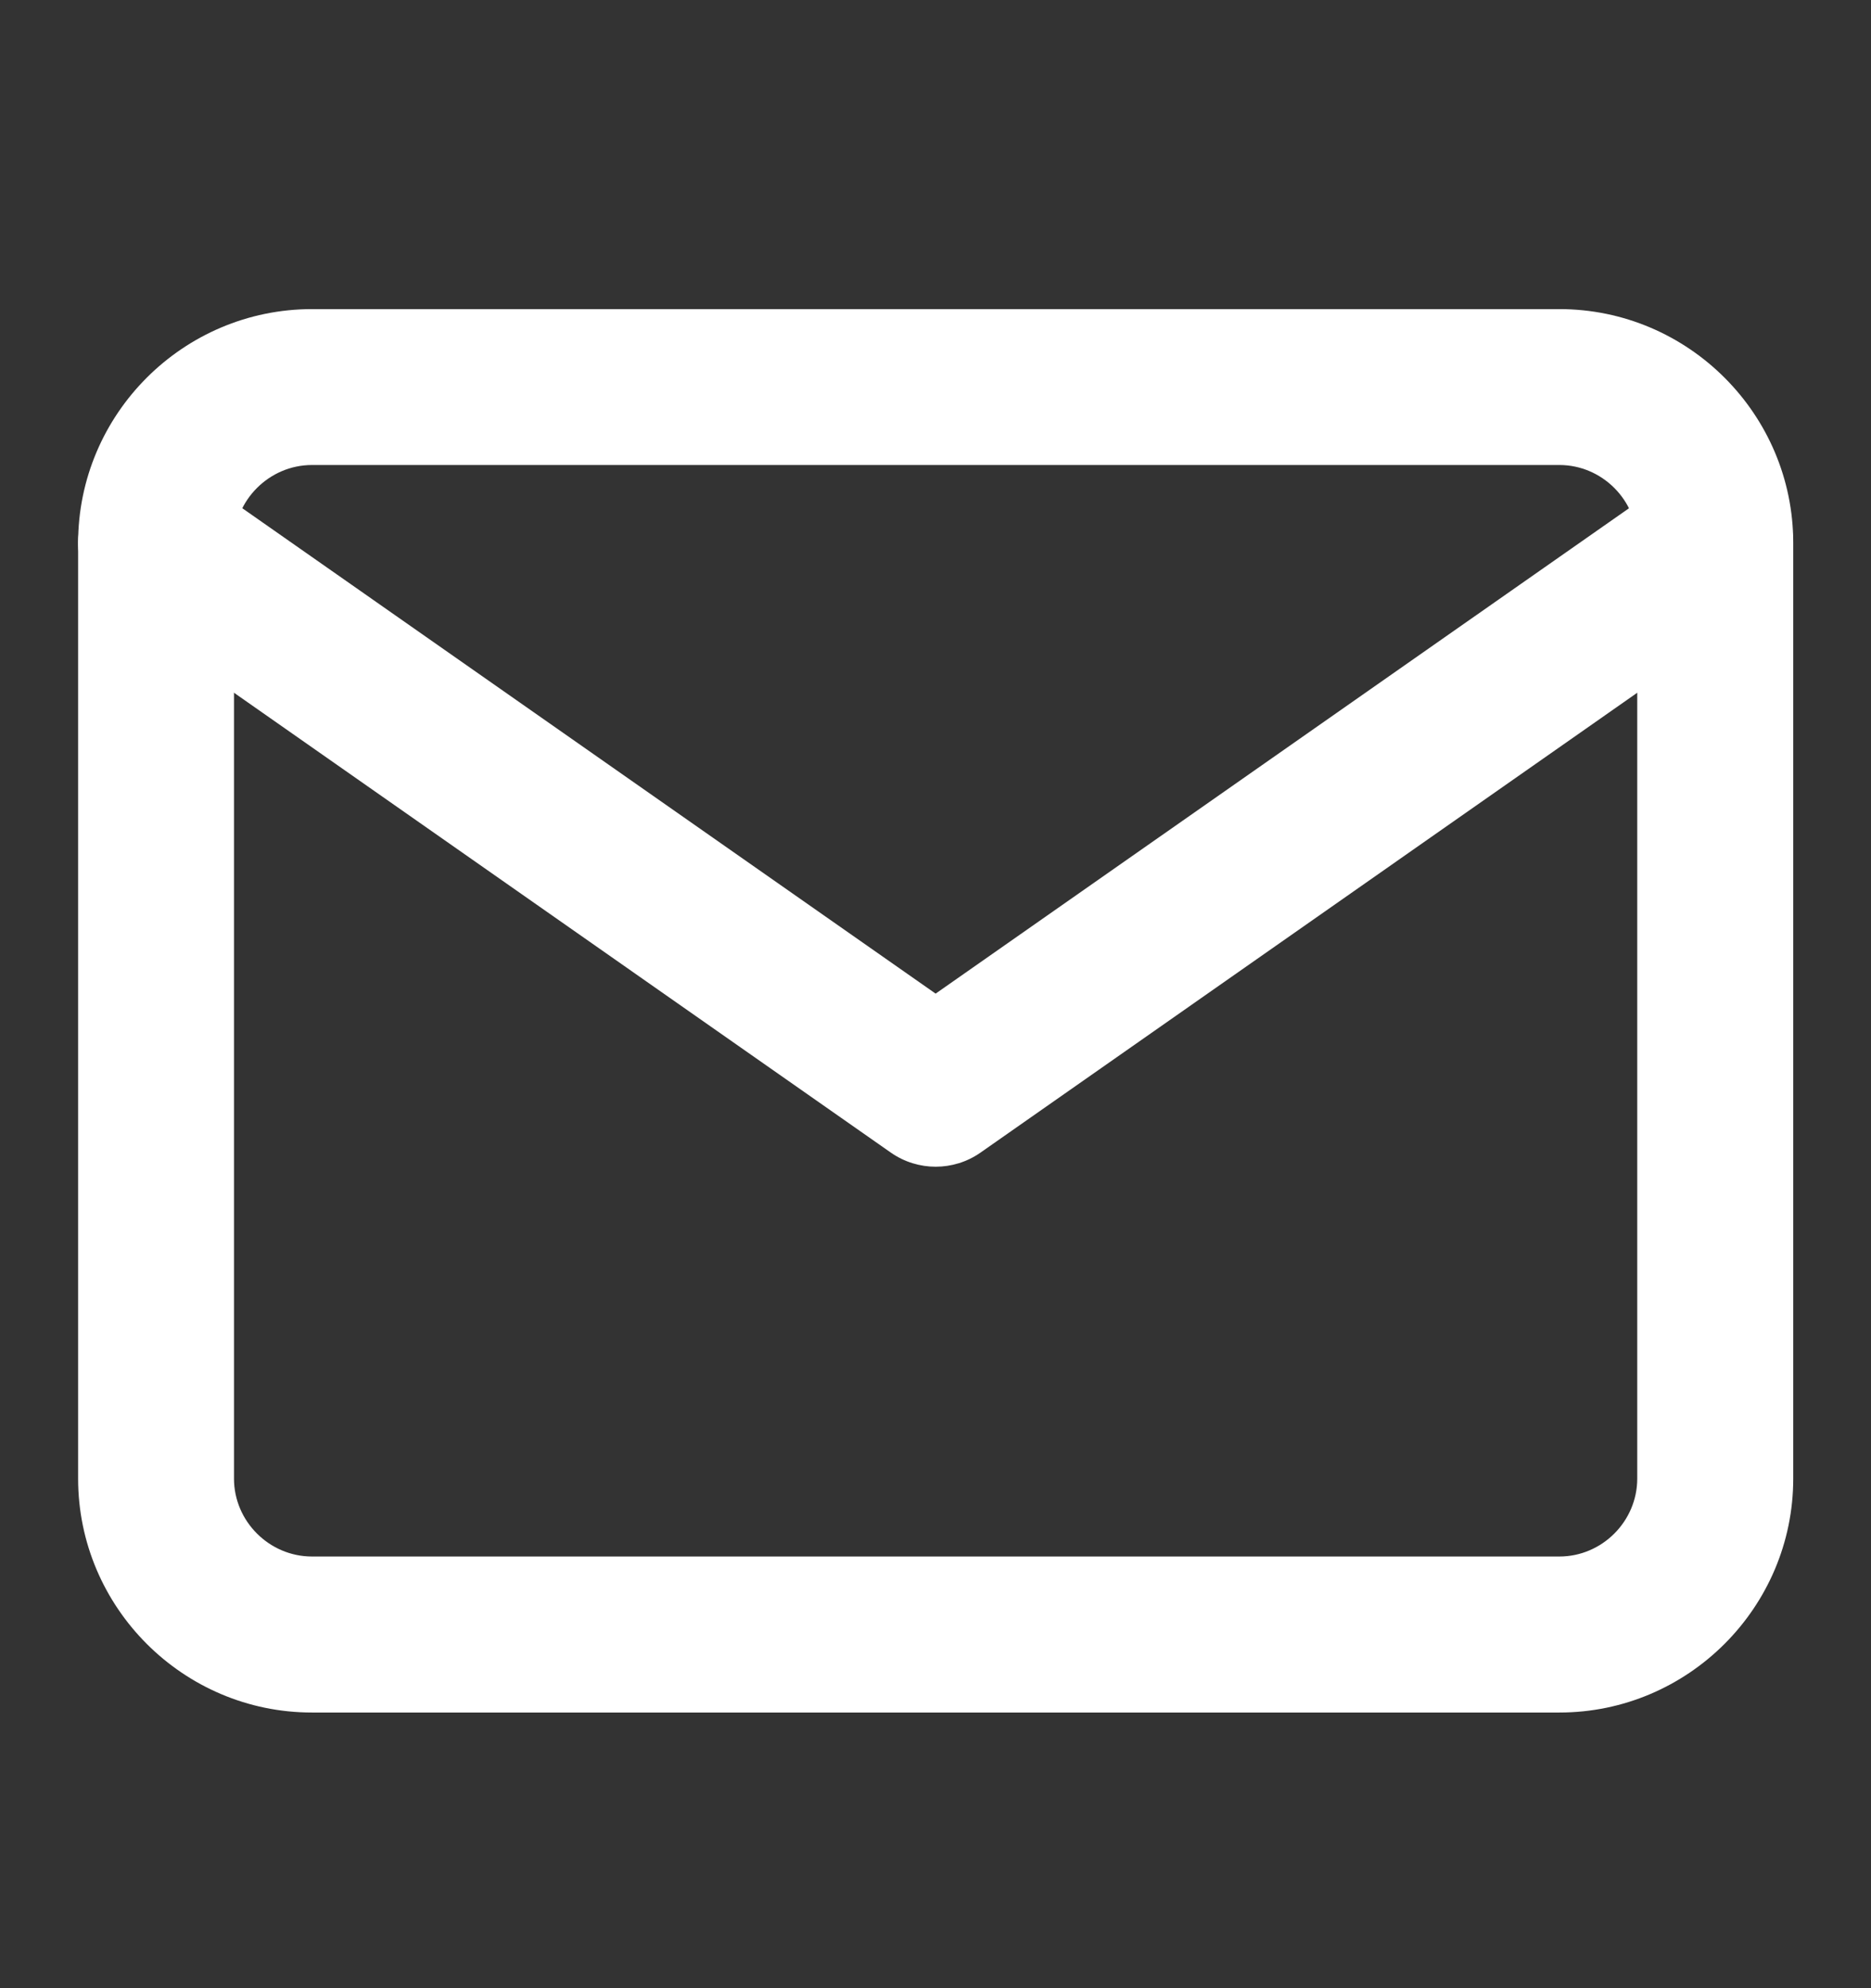
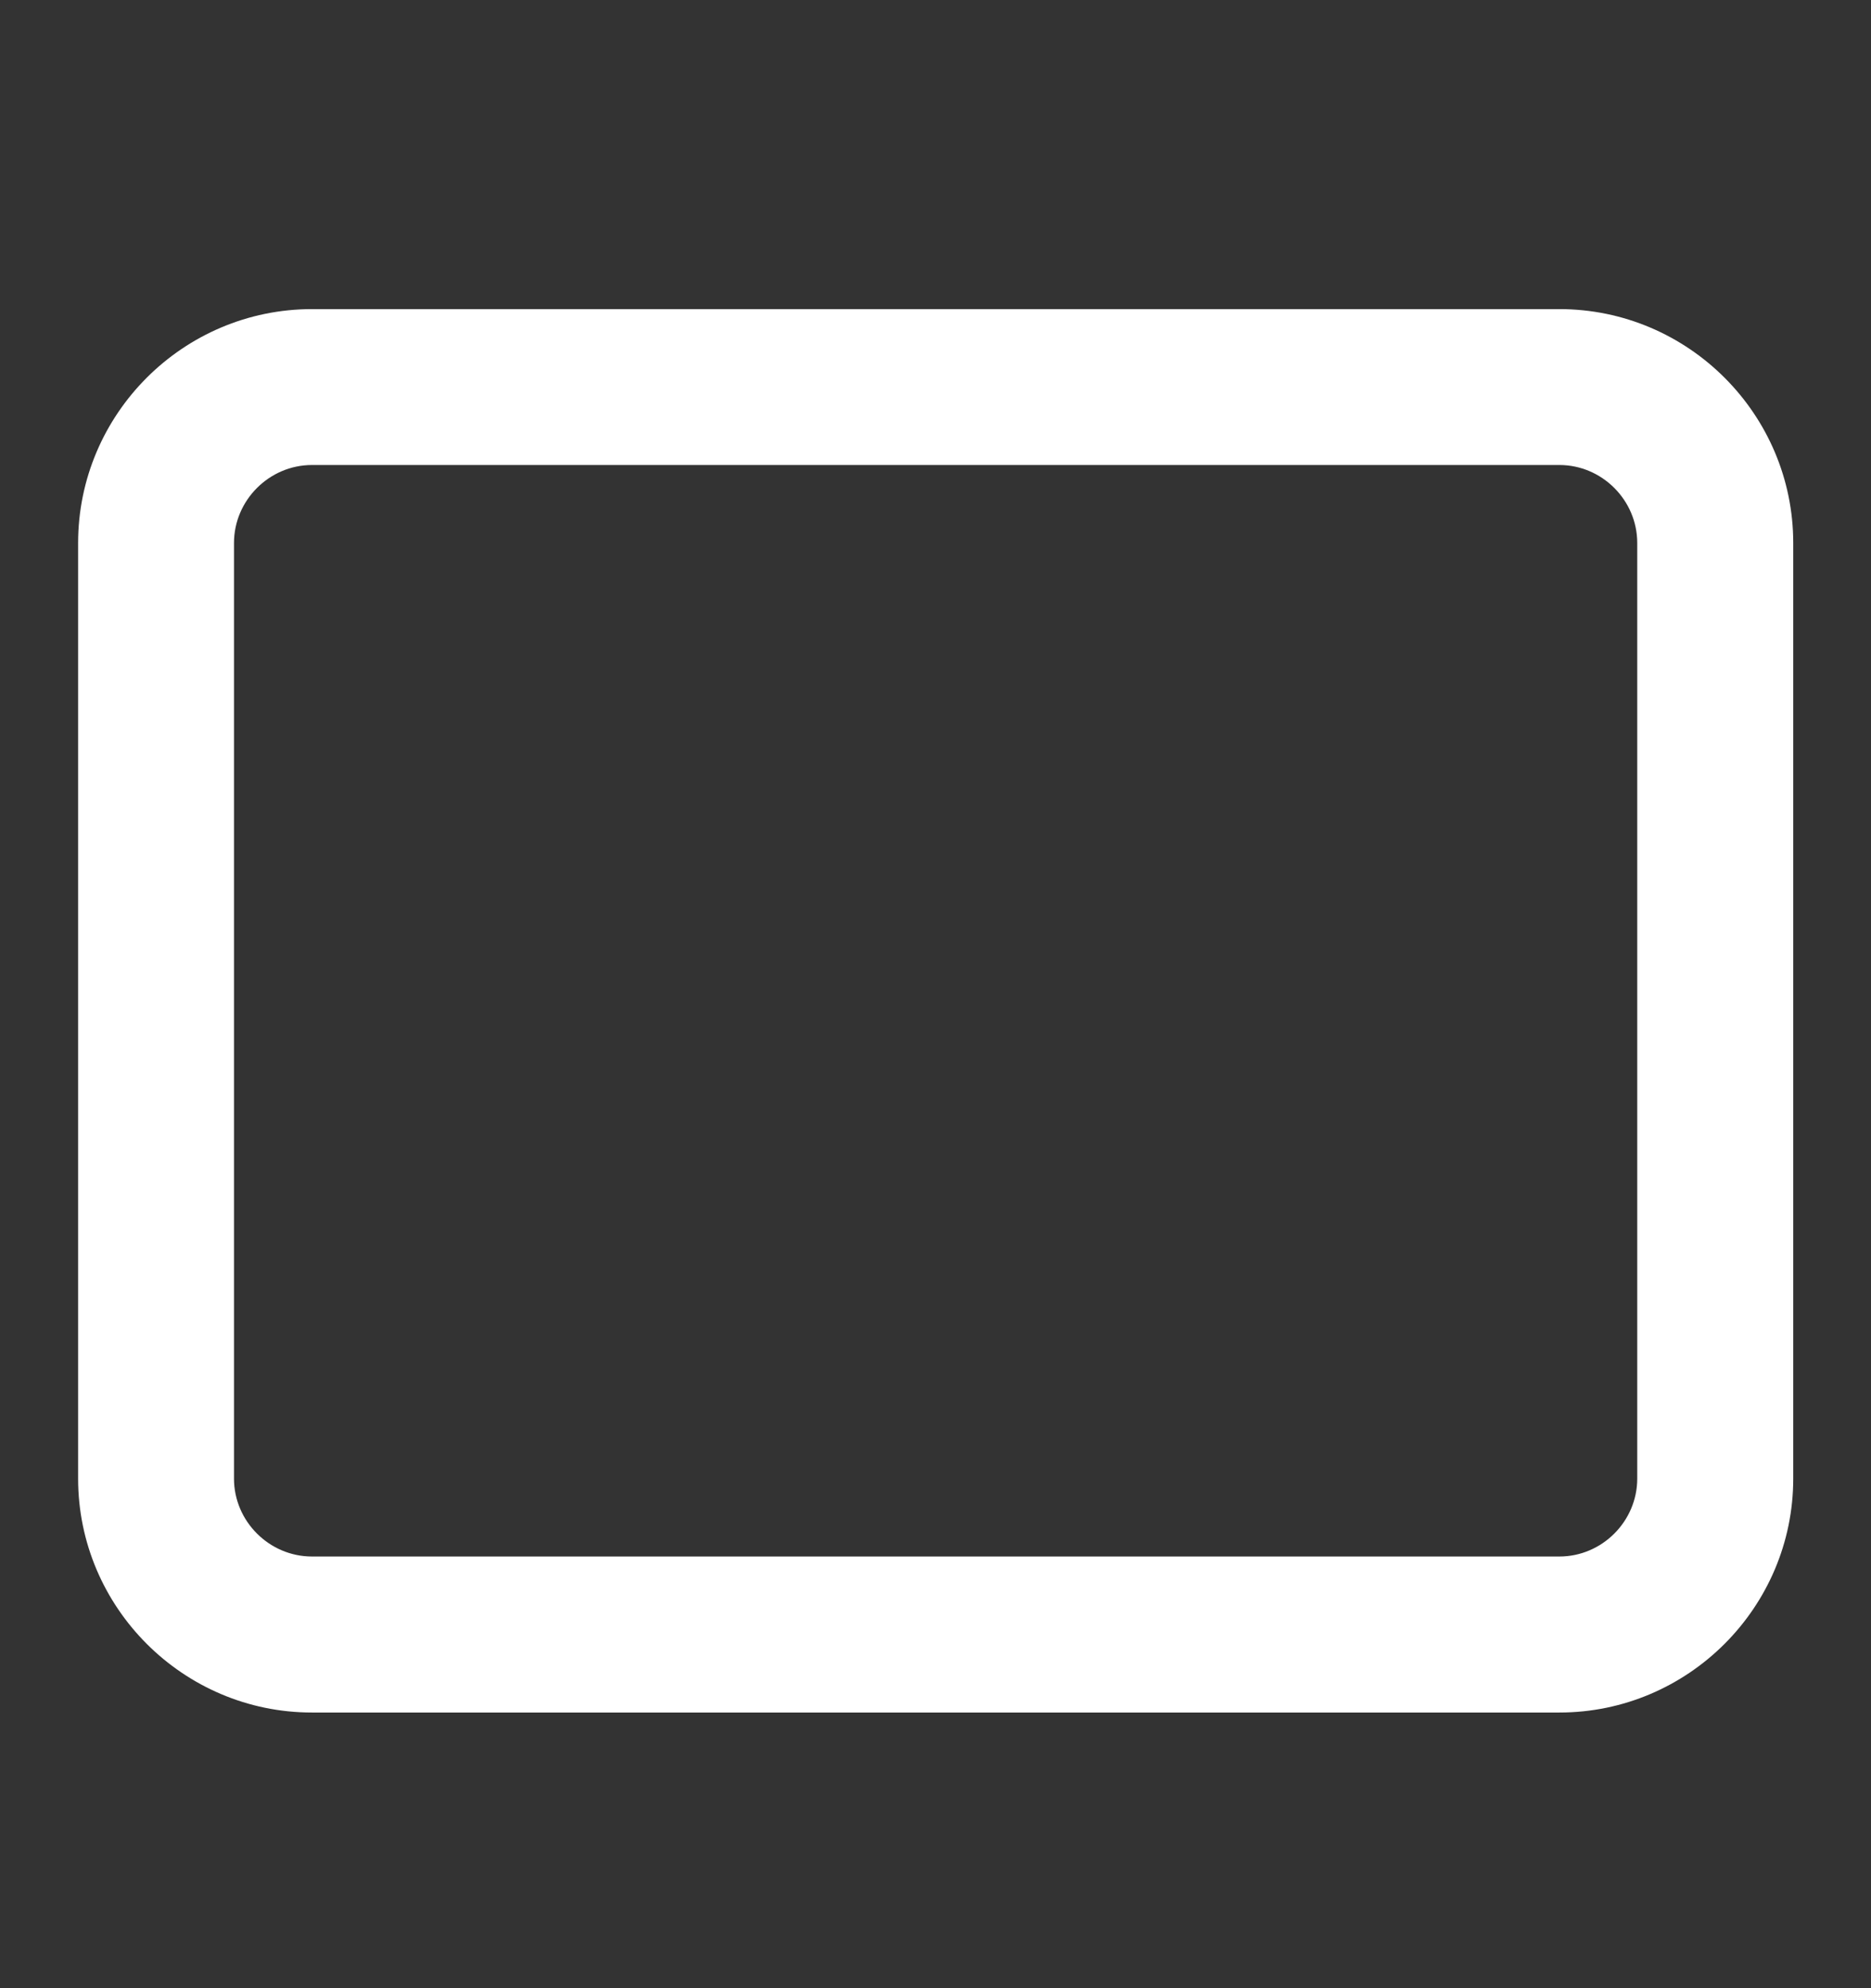
<svg xmlns="http://www.w3.org/2000/svg" width="16" height="17" viewBox="0 0 16 17" fill="none">
  <rect x="0" y="0" width="16" height="17" fill="#333333" stroke="none" />
  <path fill-rule="evenodd" clip-rule="evenodd" d="M2.668 3.976C2.303 3.976 2.001 4.277 2.001 4.643V12.643C2.001 13.008 2.303 13.309 2.668 13.309H13.335C13.7 13.309 14.001 13.008 14.001 12.643V4.643C14.001 4.277 13.7 3.976 13.335 3.976H2.668ZM0.668 4.643C0.668 3.541 1.566 2.643 2.668 2.643H13.335C14.436 2.643 15.335 3.541 15.335 4.643V12.643C15.335 13.744 14.436 14.643 13.335 14.643H2.668C1.566 14.643 0.668 13.744 0.668 12.643V4.643Z" fill="white" />
-   <path fill-rule="evenodd" clip-rule="evenodd" d="M0.789 4.26C1 3.959 1.415 3.885 1.717 4.097L8.001 8.496L14.286 4.097C14.587 3.885 15.003 3.959 15.214 4.26C15.425 4.562 15.352 4.978 15.05 5.189L8.384 9.856C8.154 10.016 7.849 10.016 7.619 9.856L0.952 5.189C0.651 4.978 0.577 4.562 0.789 4.26Z" fill="white" />
</svg>